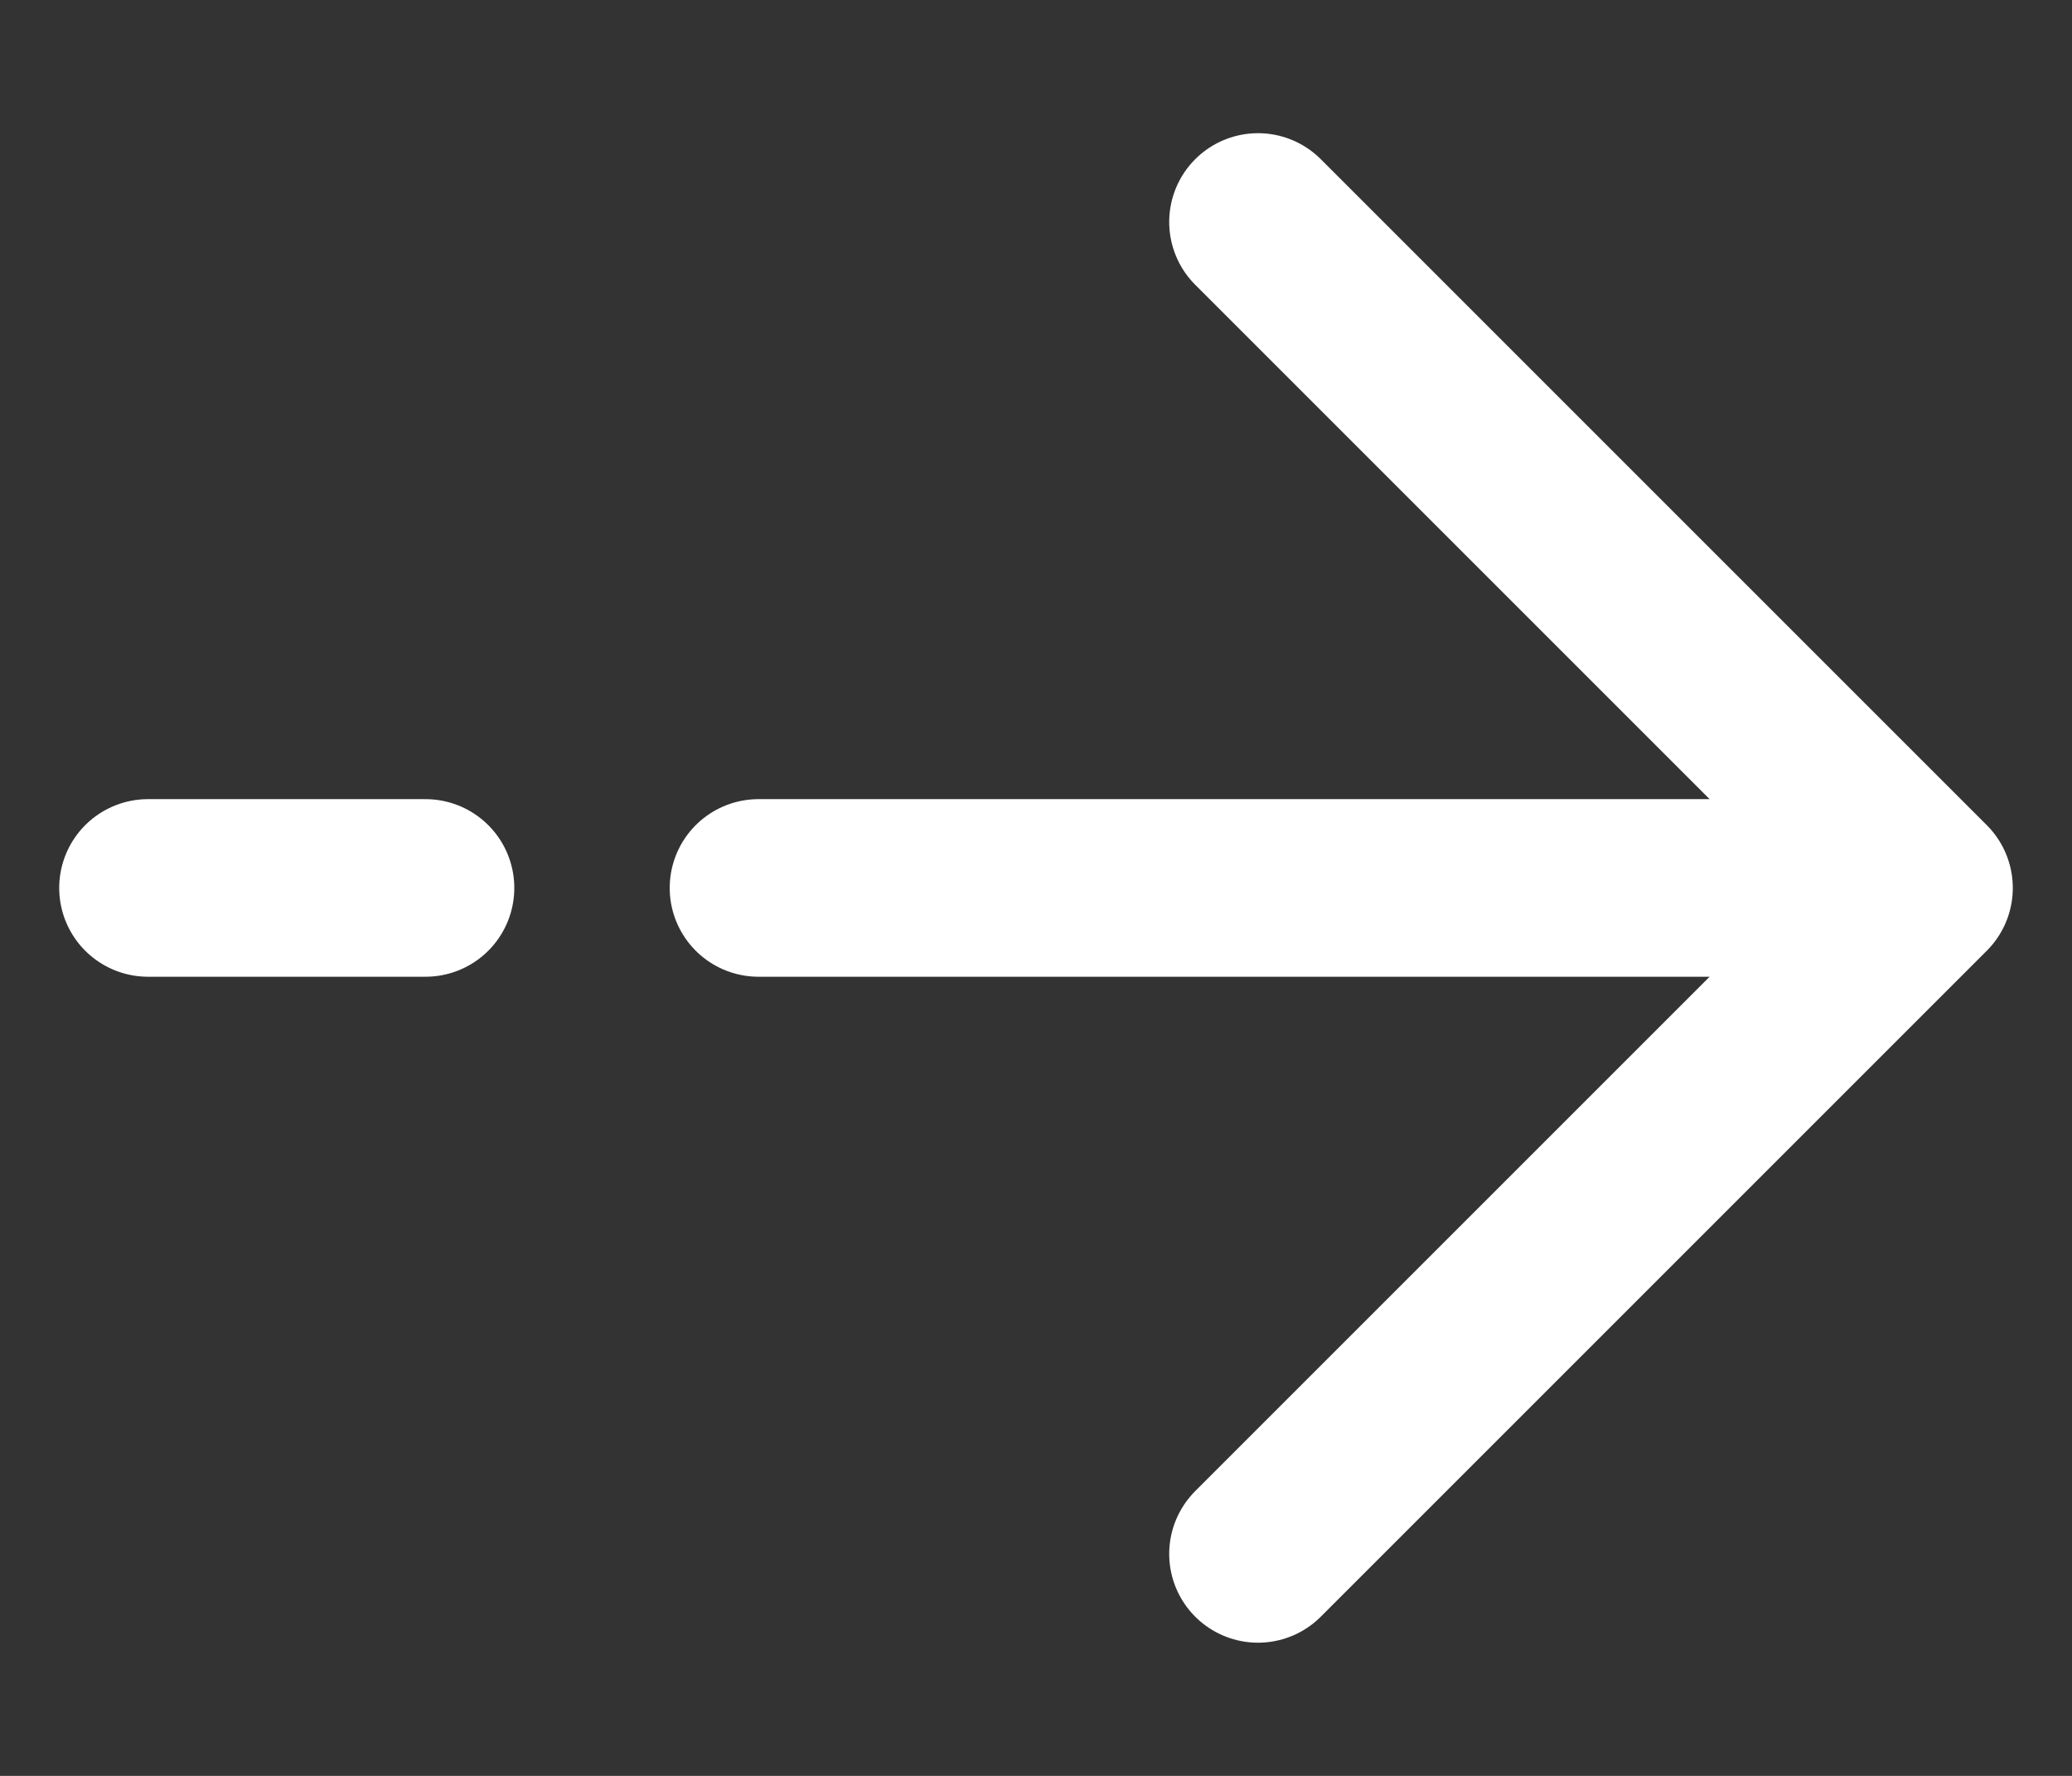
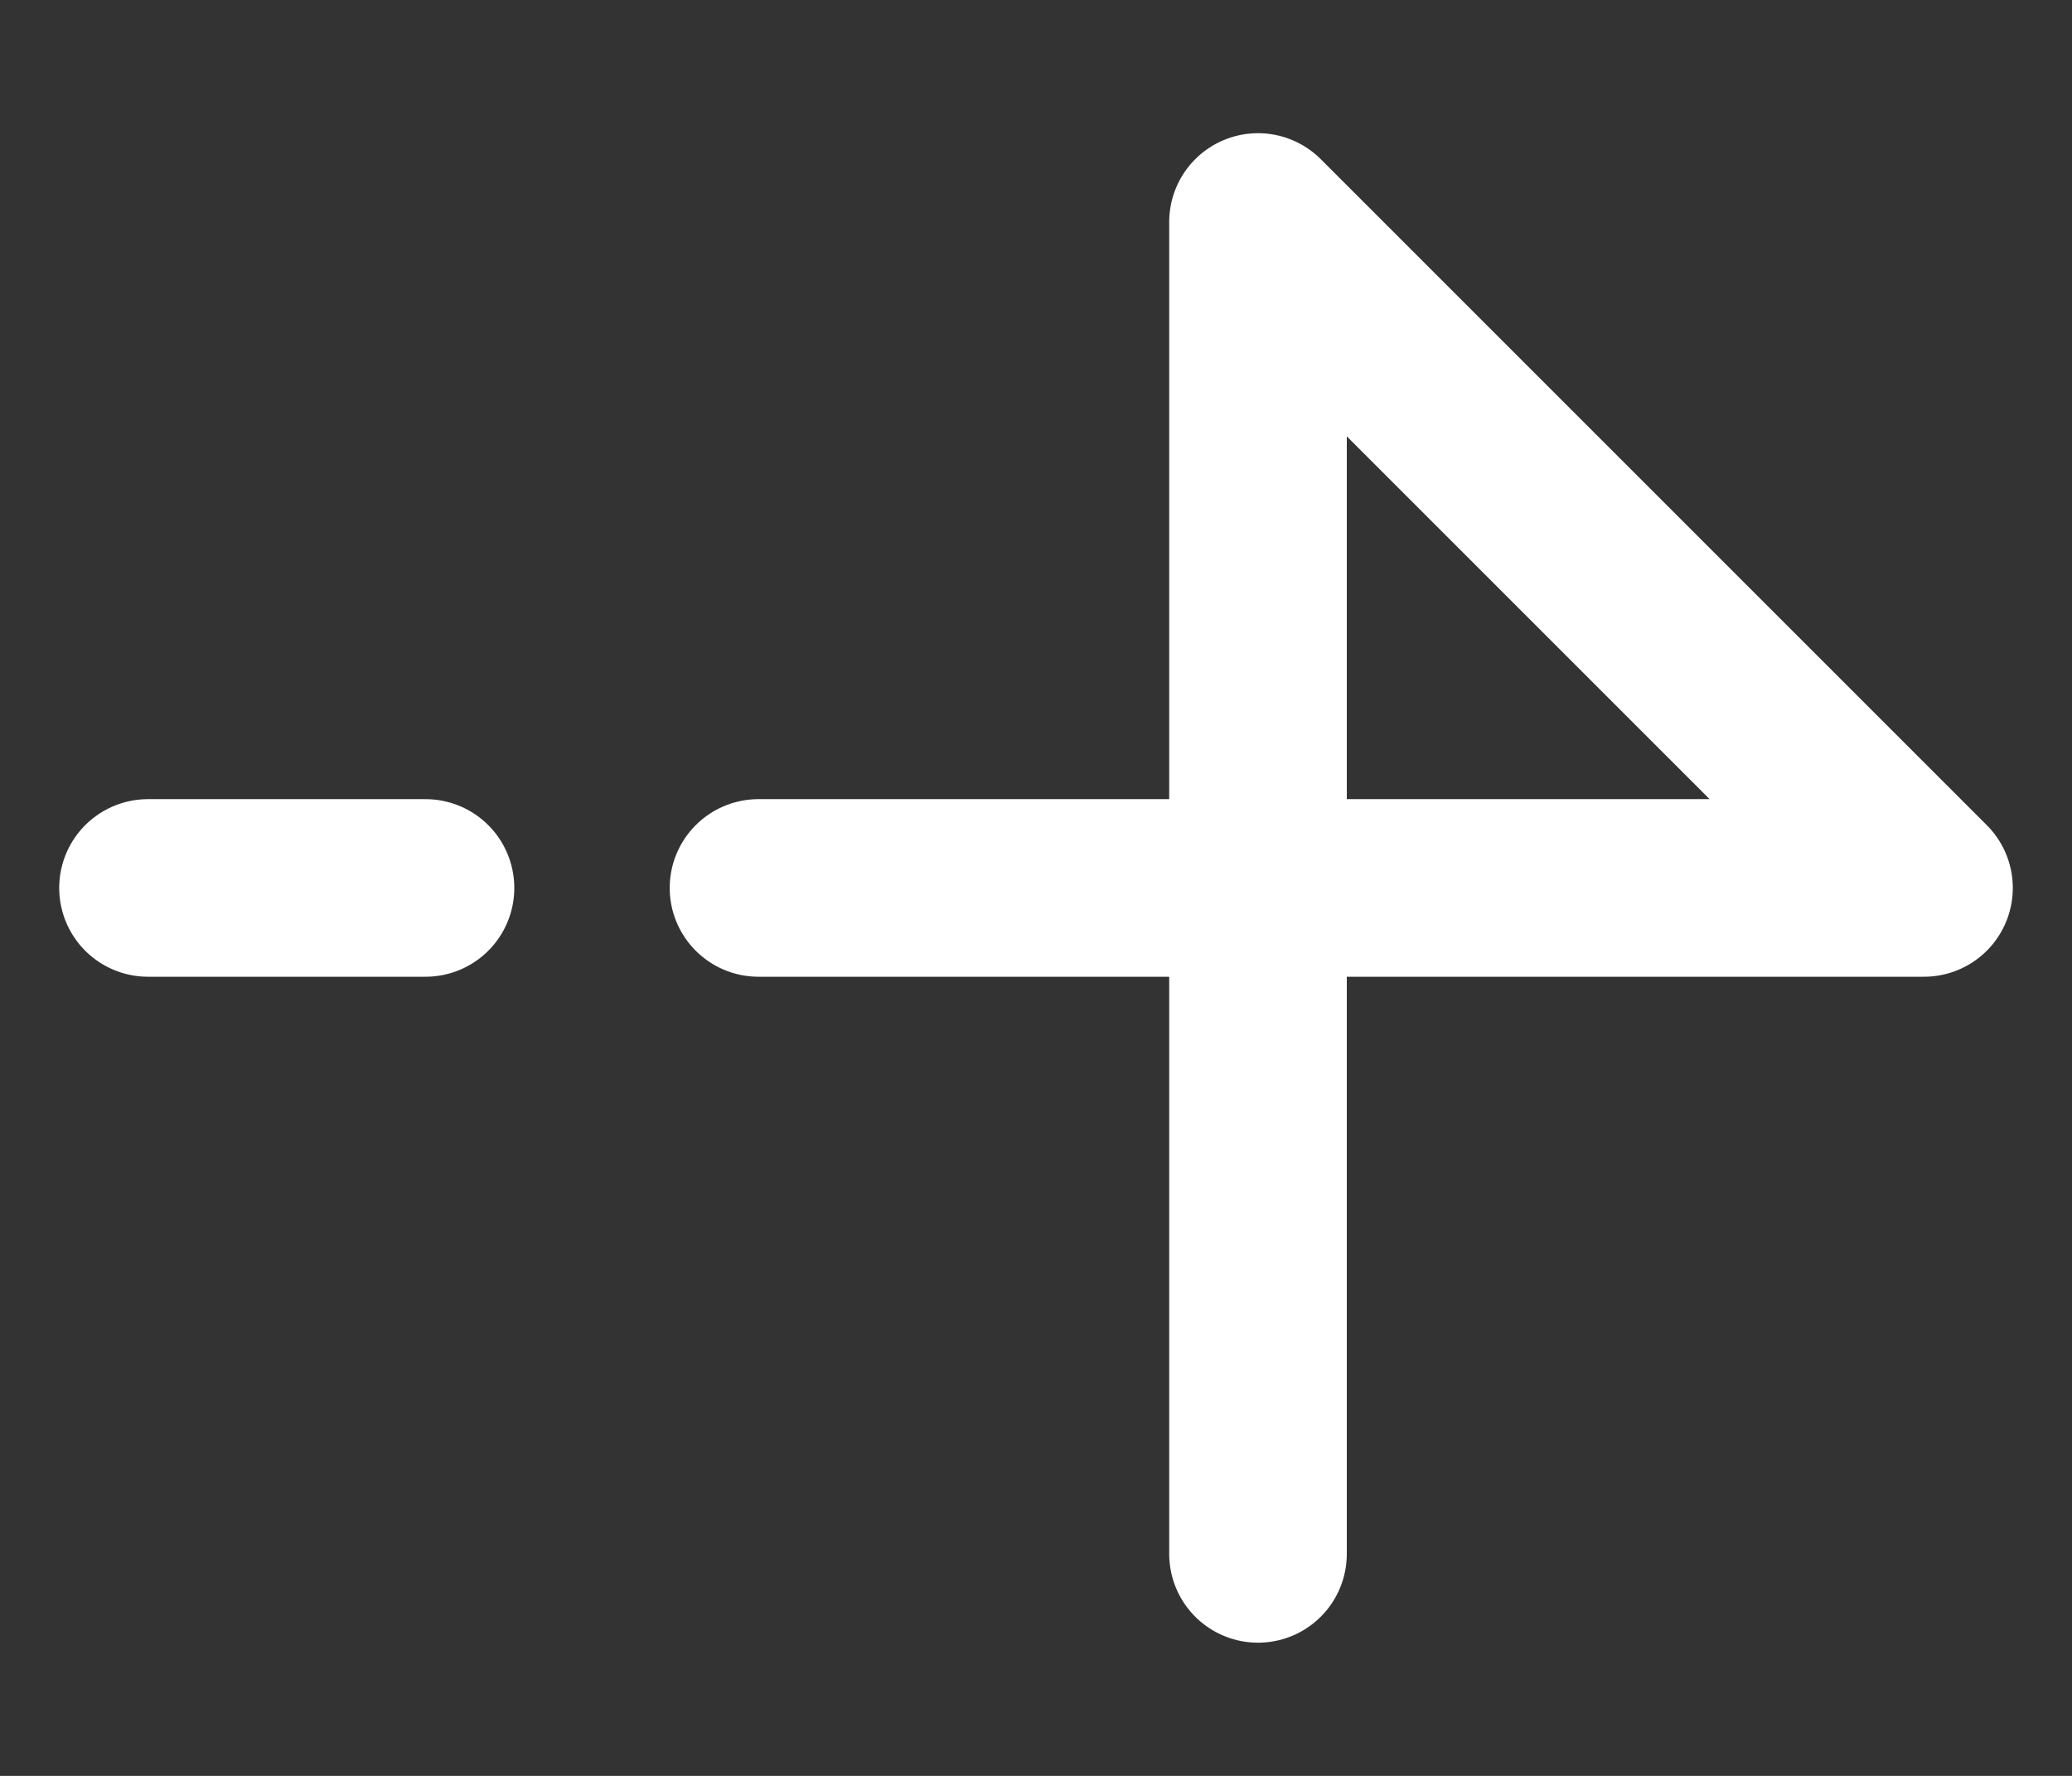
<svg xmlns="http://www.w3.org/2000/svg" width="14" height="12" viewBox="0 0 14 12" fill="none">
  <rect x="0" y="0" width="14" height="12" fill="#333333" stroke="none" />
-   <path d="M13 6L8.5 1.5M13 6L8.5 10.5M13 6L5.125 6M1 6H2.875" stroke="white" stroke-width="1.2" stroke-linecap="round" stroke-linejoin="round" />
+   <path d="M13 6L8.5 1.5L8.5 10.5M13 6L5.125 6M1 6H2.875" stroke="white" stroke-width="1.2" stroke-linecap="round" stroke-linejoin="round" />
</svg>